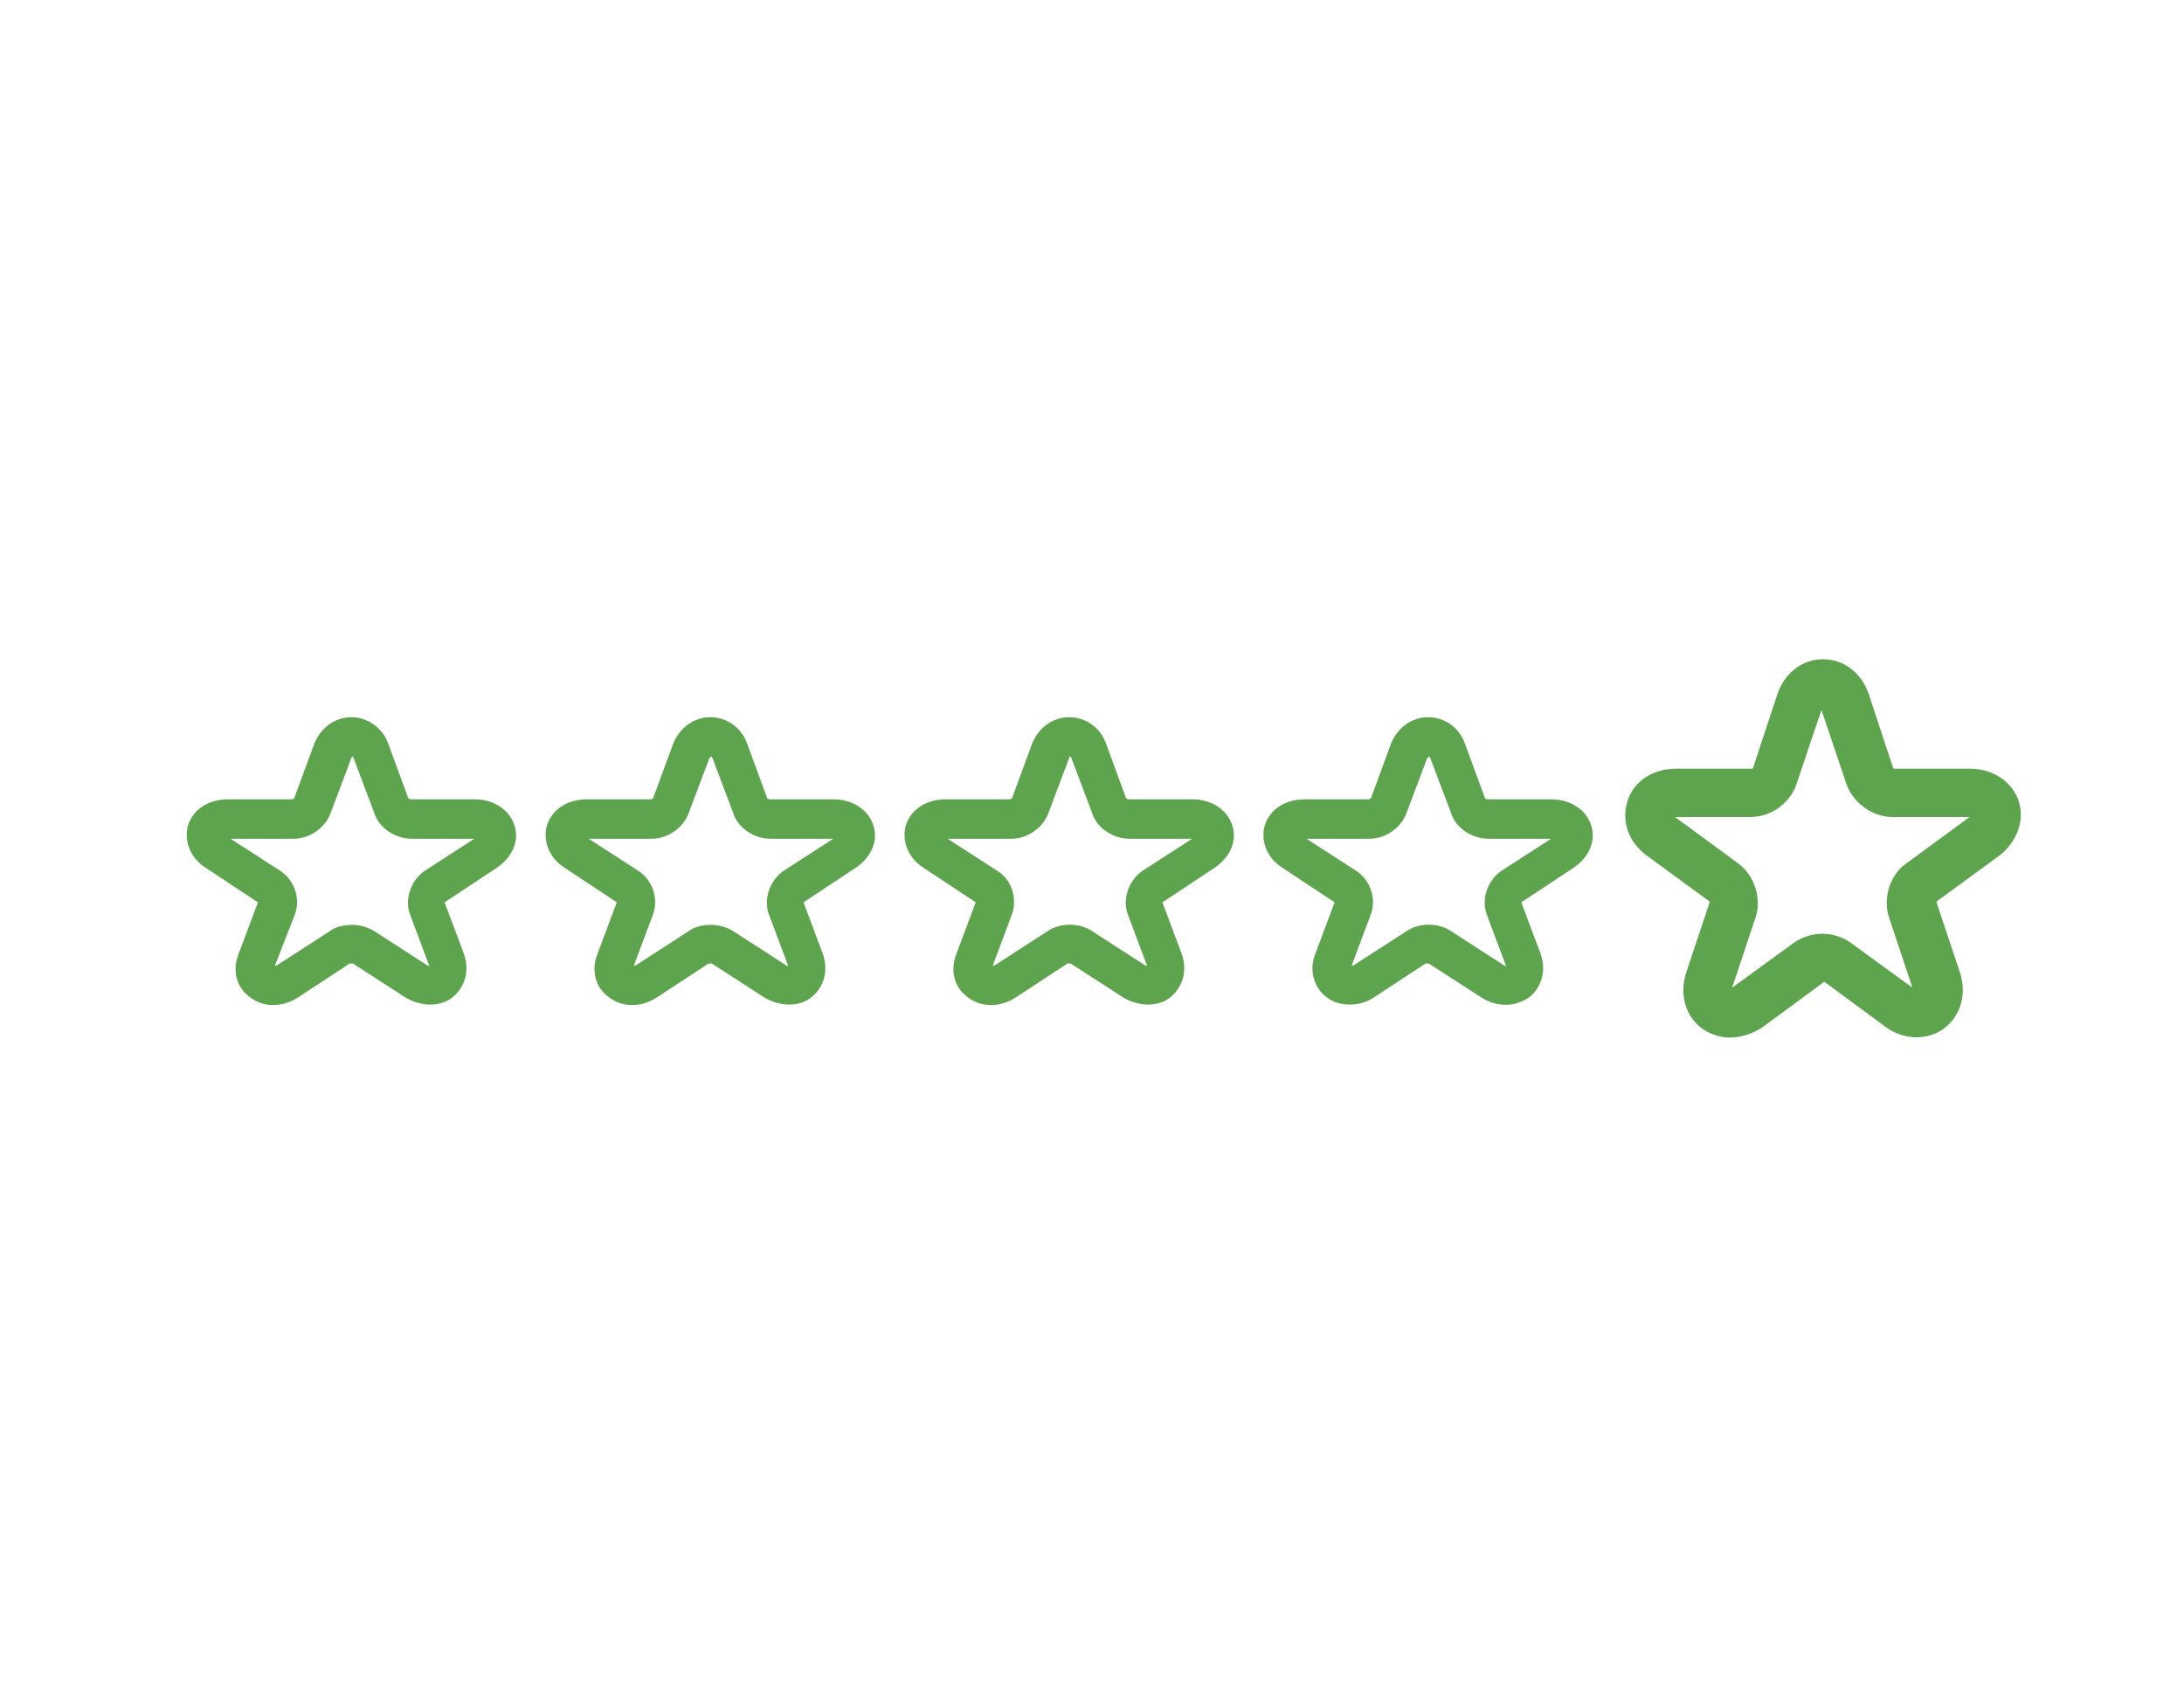
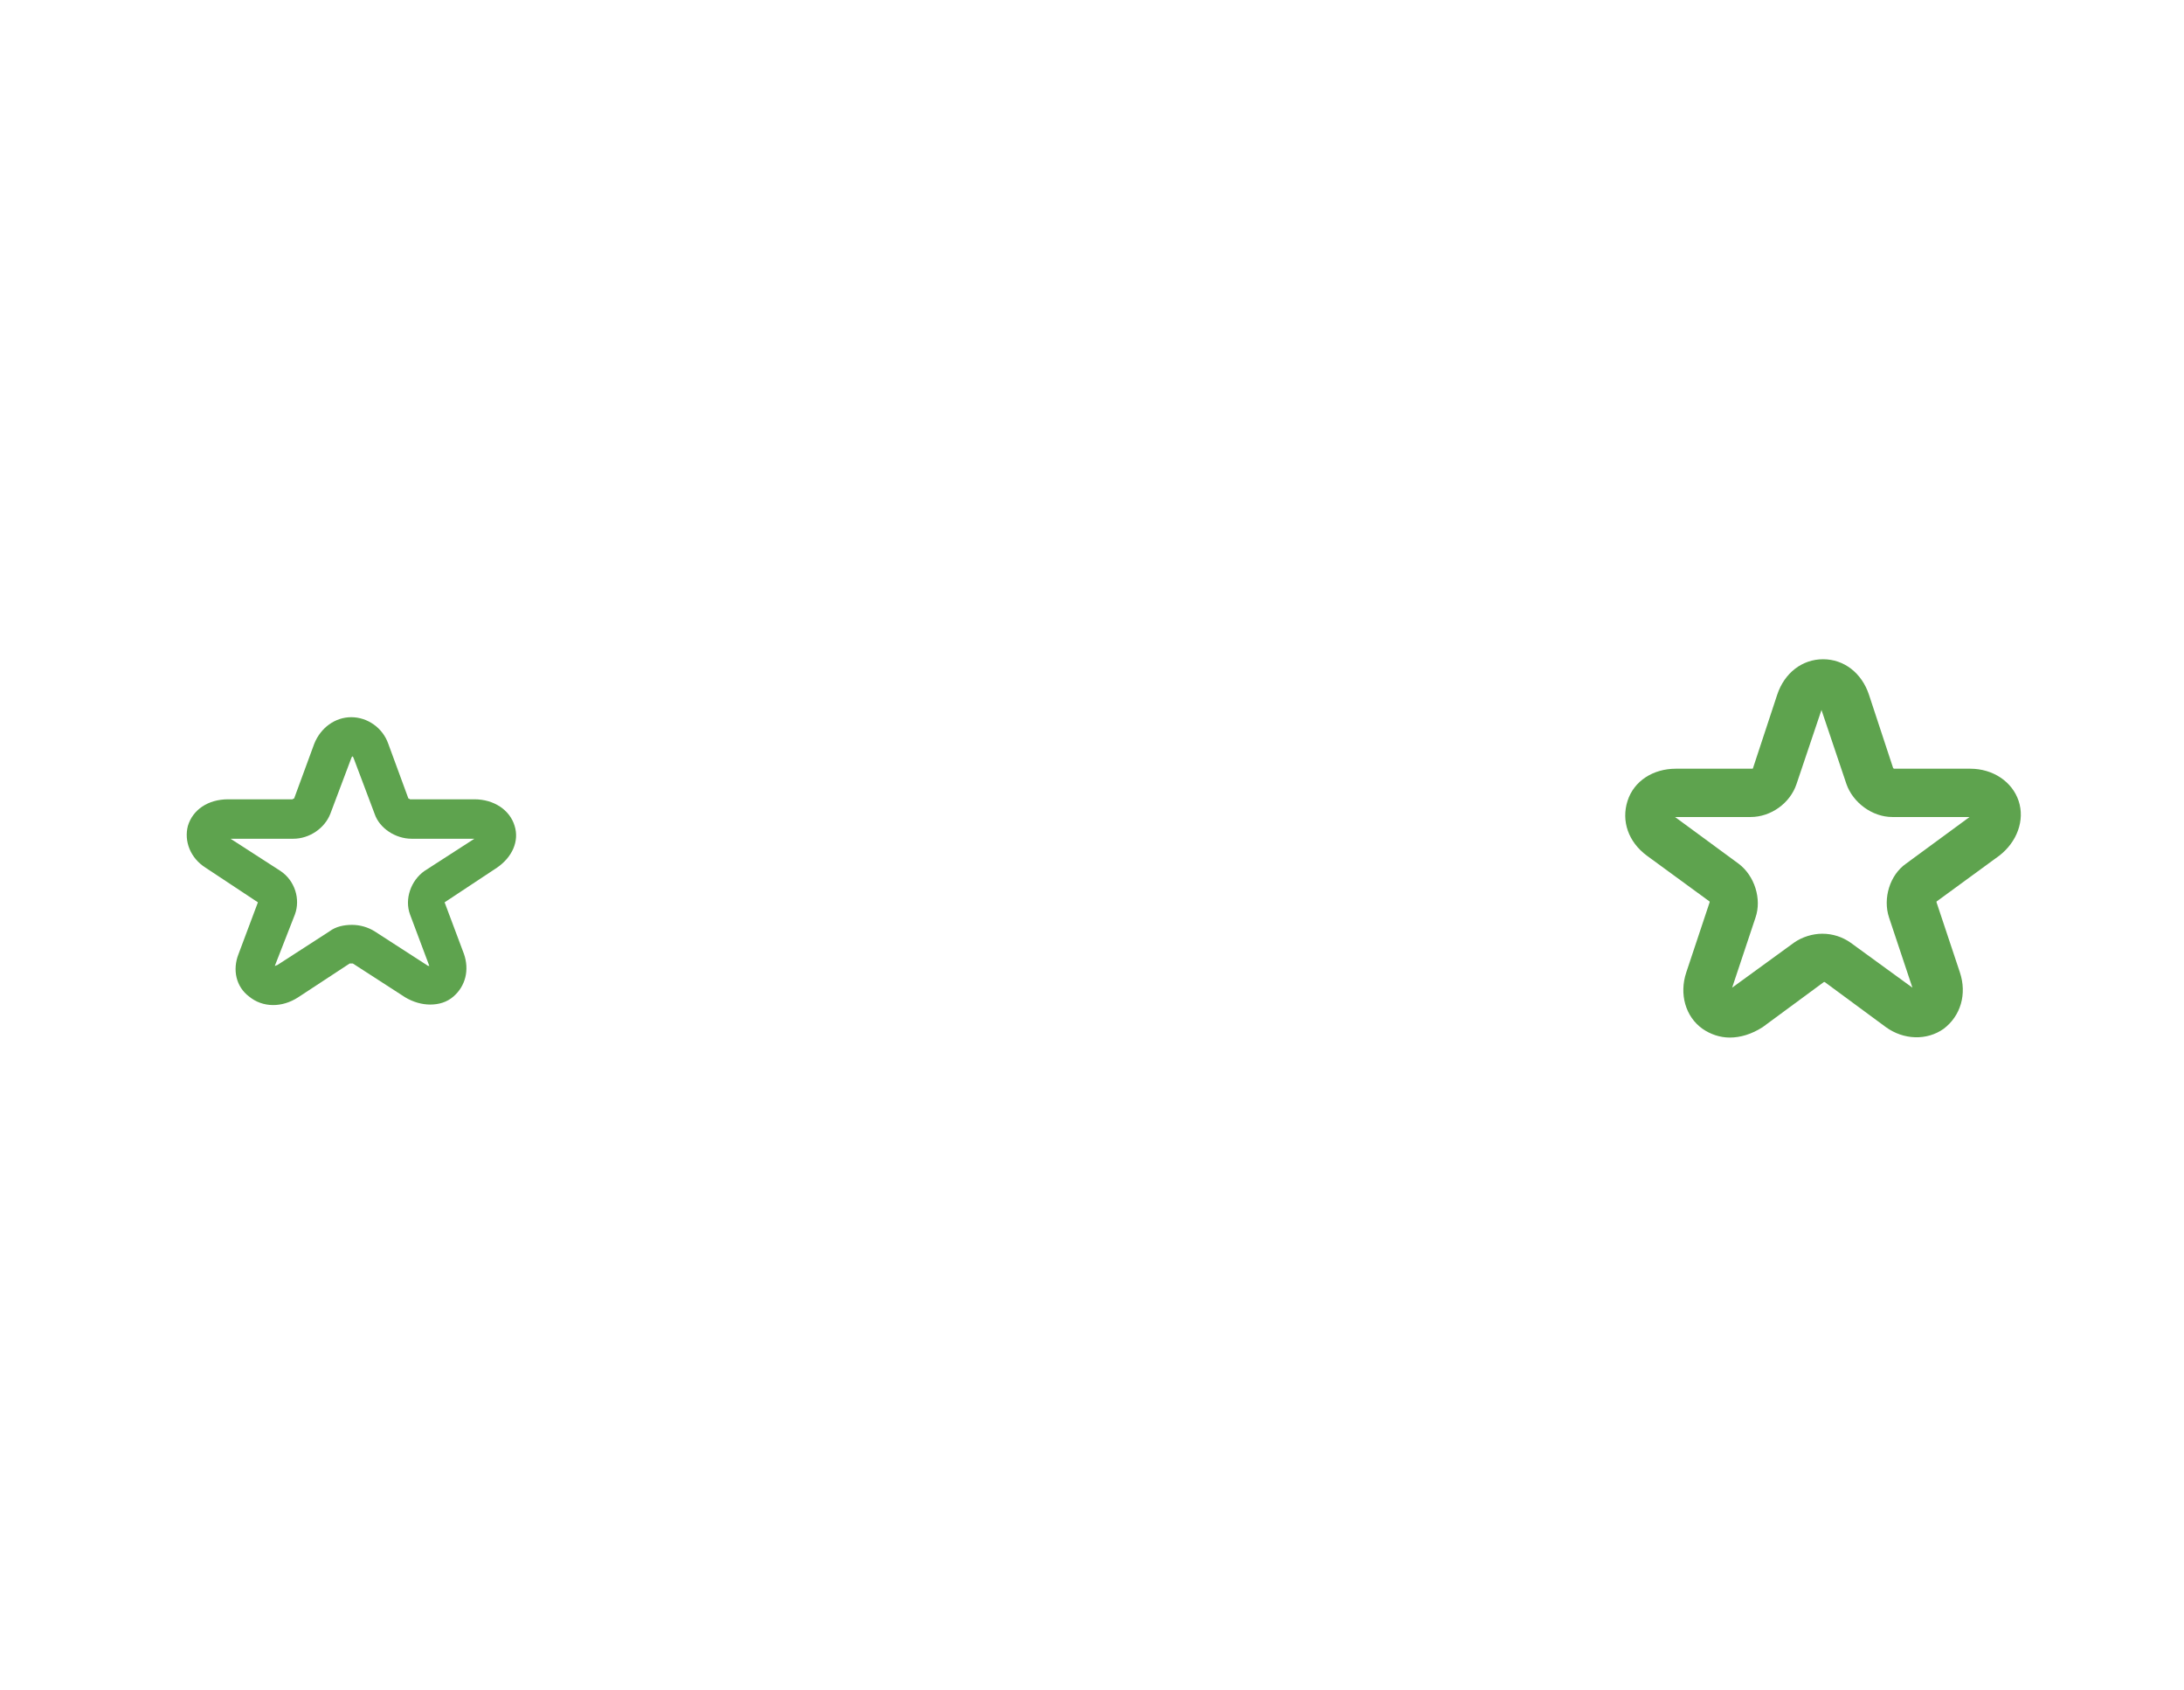
<svg xmlns="http://www.w3.org/2000/svg" version="1.1" id="Layer_1" x="0px" y="0px" viewBox="0 0 271.4 210" style="enable-background:new 0 0 271.4 210;" xml:space="preserve">
  <style type="text/css">
	.st0{fill:#5EA34E;}
</style>
  <g transform="translate(6, 6)">
    <g transform="translate(-3.85, 0)">
      <g>
        <path class="st0" d="M212.8,122.9c-1.2,0-2.4-0.4-3.4-1.1c-2.1-1.5-2.9-4.3-2-7l2.9-8.7c0,0,0-0.1,0-0.1l-7.8-5.7     c-2.3-1.7-3.2-4.3-2.4-6.8c0.8-2.5,3.2-4,6-4h9.5c0,0,0.1,0,0.1-0.1l3-9.1c0.9-2.7,3.1-4.4,5.7-4.4c2.6,0,4.8,1.7,5.7,4.4l3,9.1     c0,0,0.1,0.1,0.1,0.1h9.5c2.8,0,5.2,1.6,6,4s-0.2,5.1-2.4,6.8l-7.8,5.7c0,0,0,0.1,0,0.1l2.9,8.7c0.9,2.7,0.1,5.4-2,7     c-2.1,1.5-5,1.4-7.2-0.2l-7.6-5.6c0,0-0.1,0-0.1,0l-7.6,5.6C215.5,122.5,214.1,122.9,212.8,122.9z M224.3,110     c1.3,0,2.5,0.4,3.5,1.1l7.7,5.6v0c0,0,0,0,0,0l-2.9-8.7c-0.8-2.4,0.1-5.3,2.1-6.7l7.9-5.8l0,0h-9.6c-2.5,0-4.9-1.8-5.7-4.1     l-3.1-9.2l-3.1,9.2c-0.8,2.4-3.2,4.1-5.7,4.1H206c0,0,0,0,0,0c0,0,0,0,0,0l7.9,5.8c2,1.5,2.9,4.4,2.1,6.7l-2.9,8.7l7.7-5.6     C221.8,110.4,223.1,110,224.3,110z M210.3,106L210.3,106L210.3,106z" />
      </g>
    </g>
  </g>
  <g transform="translate(6, 6)">
    <g transform="translate(-3.85, 0)">
      <g>
-         <path class="st0" d="M165.6,118.8c-1.1,0-2.2-0.3-3-1c-1.5-1.2-2.1-3.3-1.3-5.3l2.4-6.4l-6.5-4.3c-1.9-1.2-2.7-3.3-2.2-5.2     c0.6-2,2.5-3.3,5-3.3h8c0,0,0.1-0.1,0.2-0.1l2.5-6.8c0.8-2,2.6-3.3,4.6-3.3c0,0,0,0,0,0c2.1,0,3.9,1.3,4.6,3.3l2.5,6.8     c0.1,0,0.2,0.1,0.2,0.1l8,0c2.4,0,4.4,1.3,5,3.3c0.6,1.9-0.3,3.9-2.2,5.2l-6.5,4.3l2.4,6.4c0.7,2,0.2,4-1.3,5.3     c-1.7,1.3-4.1,1.4-6.1,0.1l-6.5-4.2c-0.1,0-0.3,0-0.4,0l-6.4,4.2C167.7,118.5,166.7,118.8,165.6,118.8z M160.2,98.2l6.2,4     c1.8,1.2,2.5,3.5,1.8,5.4l-2.4,6.4c0.1,0,0.2-0.1,0.3-0.1l6.5-4.2c1.6-1.1,4-1.1,5.6,0l6.5,4.2c0.1,0.1,0.2,0.1,0.3,0.1l-2.4-6.4     c-0.7-1.9,0.1-4.2,1.8-5.4l6.2-4h-7.8c-2,0-4-1.3-4.6-3.1l-2.6-6.9c-0.1-0.2-0.1-0.2-0.2-0.2l0,0c0,0-0.1,0.1-0.2,0.2l-2.6,6.9     c-0.7,1.8-2.6,3.1-4.6,3.1H160.2z M191.2,97.7L191.2,97.7z M159.5,97.7L159.5,97.7L159.5,97.7z" />
-       </g>
+         </g>
    </g>
  </g>
  <g transform="translate(6, 6)">
    <g transform="translate(-3.85, 0)">
      <g>
-         <path class="st0" d="M140.5,118.8c-1,0-2.1-0.3-3.1-0.9l-6.5-4.2c-0.1,0-0.3,0-0.4,0l-6.4,4.2c-2,1.3-4.4,1.3-6.1-0.1     c-1.6-1.2-2.1-3.3-1.3-5.3l2.4-6.4l-6.5-4.3c-1.9-1.2-2.7-3.3-2.2-5.2c0.6-2,2.5-3.3,5-3.3h8c0,0,0.1-0.1,0.2-0.1l2.5-6.8     c0.8-2,2.6-3.3,4.6-3.3c2.1,0,3.9,1.3,4.6,3.3l2.5,6.8c0.1,0,0.2,0.1,0.2,0.1l8,0c2.4,0,4.4,1.3,5,3.3c0.6,1.9-0.3,3.9-2.2,5.2     l-6.5,4.3l2.4,6.4c0.7,2,0.2,4-1.3,5.3C142.6,118.5,141.6,118.8,140.5,118.8z M115.6,98.2l6.2,4c1.8,1.1,2.5,3.5,1.8,5.4     l-2.4,6.4c0.1,0,0.2-0.1,0.3-0.1l6.5-4.2c1.6-1.1,4-1.1,5.6,0l6.5,4.2c0.1,0.1,0.2,0.1,0.3,0.1l-2.4-6.4     c-0.7-1.9,0.1-4.2,1.8-5.4l6.2-4h-7.8c-2,0-4-1.3-4.6-3.1l-2.6-6.9c-0.1-0.3-0.2-0.3-0.3,0l-2.6,6.9c-0.7,1.8-2.6,3.1-4.6,3.1     H115.6z M114.9,97.7L114.9,97.7L114.9,97.7z" />
-       </g>
+         </g>
    </g>
  </g>
  <g transform="translate(6, 6)">
    <g transform="translate(-3.85, 0)">
      <g>
-         <path class="st0" d="M95.9,118.8c-1,0-2.1-0.3-3.1-0.9l-6.5-4.2c-0.1,0-0.3,0-0.4,0l-6.4,4.2c-2,1.3-4.4,1.3-6.1-0.1     c-1.6-1.2-2.1-3.3-1.3-5.3l2.4-6.4l-6.5-4.3c-1.9-1.2-2.7-3.3-2.2-5.2c0.6-2,2.5-3.3,5-3.3h8c0,0,0.1-0.1,0.2-0.1l2.5-6.8     c0.8-2,2.6-3.3,4.6-3.3c0,0,0,0,0,0c2.1,0,3.9,1.3,4.6,3.3l2.5,6.8c0.1,0,0.2,0.1,0.2,0.1l8,0c2.4,0,4.4,1.3,5,3.3     c0.6,1.9-0.3,3.9-2.2,5.2l-6.5,4.3l2.4,6.4c0.7,2,0.2,4-1.3,5.3C98,118.5,97,118.8,95.9,118.8z M86.2,108.9c1,0,2,0.3,2.8,0.8     l6.5,4.2c0.1,0.1,0.2,0.1,0.3,0.1l-2.4-6.4c-0.7-1.9,0.1-4.2,1.8-5.4l6.2-4h-7.8c-2,0-4-1.3-4.6-3.1l-2.6-6.9     c-0.1-0.2-0.1-0.2-0.2-0.2l0,0c0,0-0.1,0.1-0.2,0.2l-2.6,6.9c-0.7,1.8-2.6,3.1-4.6,3.1H71l6.2,4c1.8,1.2,2.5,3.5,1.8,5.4     l-2.4,6.4c0.1,0,0.2-0.1,0.3-0.1l6.5-4.2C84.2,109.1,85.2,108.9,86.2,108.9z M102,97.7L102,97.7z M70.3,97.7L70.3,97.7L70.3,97.7     z" />
-       </g>
+         </g>
    </g>
  </g>
  <g transform="translate(6, 6)">
    <g transform="translate(-3.85, 0)">
      <g>
        <path class="st0" d="M51.3,118.8c-1,0-2.1-0.3-3.1-0.9l-6.5-4.2c-0.1,0-0.3,0-0.4,0l-6.4,4.2c-2,1.3-4.4,1.3-6.1-0.1     c-1.6-1.2-2.1-3.3-1.3-5.3l2.4-6.4l-6.5-4.3c-1.9-1.2-2.7-3.3-2.2-5.2c0.6-2,2.5-3.3,5-3.3h8c0,0,0.1-0.1,0.2-0.1l2.5-6.8     c0.8-2,2.6-3.3,4.6-3.3s3.9,1.3,4.6,3.3l2.5,6.8c0.1,0,0.2,0.1,0.2,0.1l8,0c2.4,0,4.4,1.3,5,3.3c0.6,1.9-0.3,3.9-2.2,5.2     l-6.5,4.3l2.4,6.4c0.7,2,0.2,4-1.3,5.3C53.4,118.5,52.4,118.8,51.3,118.8z M41.6,108.9c1,0,2,0.3,2.8,0.8l6.5,4.2     c0.1,0.1,0.2,0.1,0.3,0.1l-2.4-6.4c-0.7-1.9,0.1-4.2,1.8-5.4l6.2-4h-7.8c-2,0-4-1.3-4.6-3.1l-2.6-6.9c-0.1-0.3-0.2-0.3-0.3,0     l-2.6,6.9c-0.7,1.8-2.6,3.1-4.6,3.1h-7.8l6.2,4c1.8,1.2,2.5,3.5,1.8,5.4L32,114c0.1,0,0.2-0.1,0.3-0.1l6.5-4.2     C39.6,109.1,40.6,108.9,41.6,108.9z M25.8,97.7L25.8,97.7L25.8,97.7z M57.4,97.7L57.4,97.7z" />
      </g>
    </g>
  </g>
</svg>